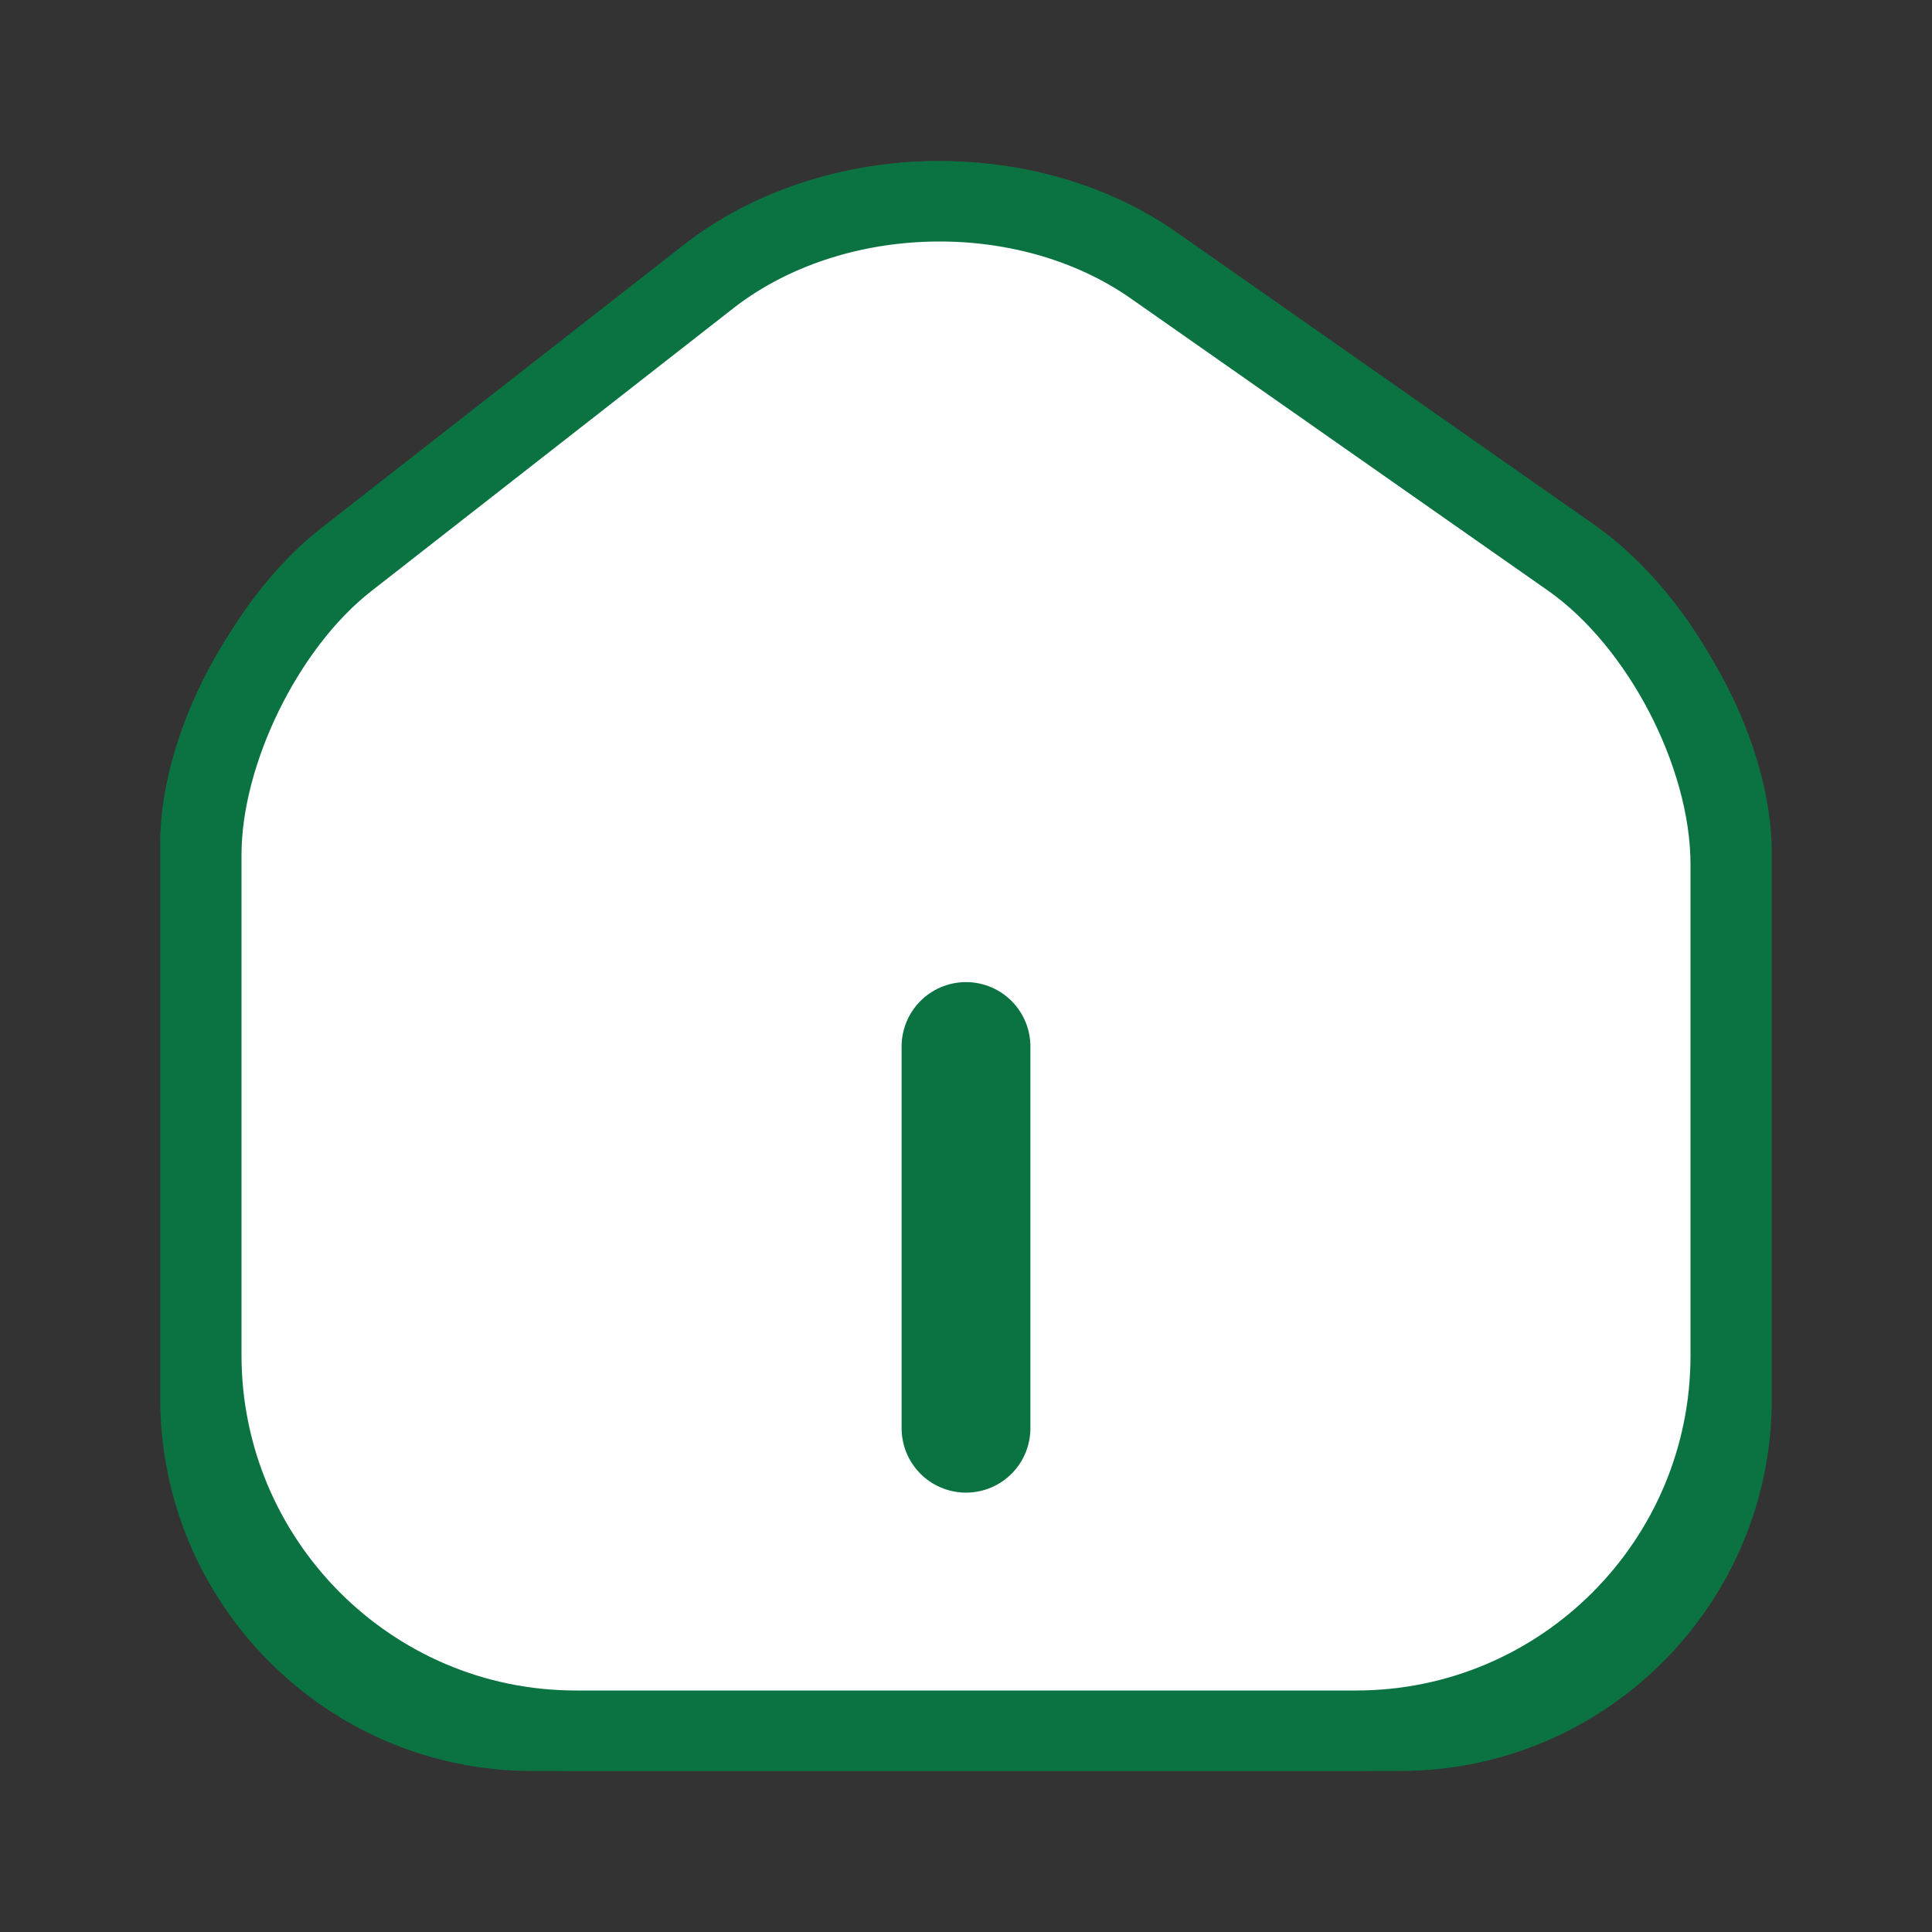
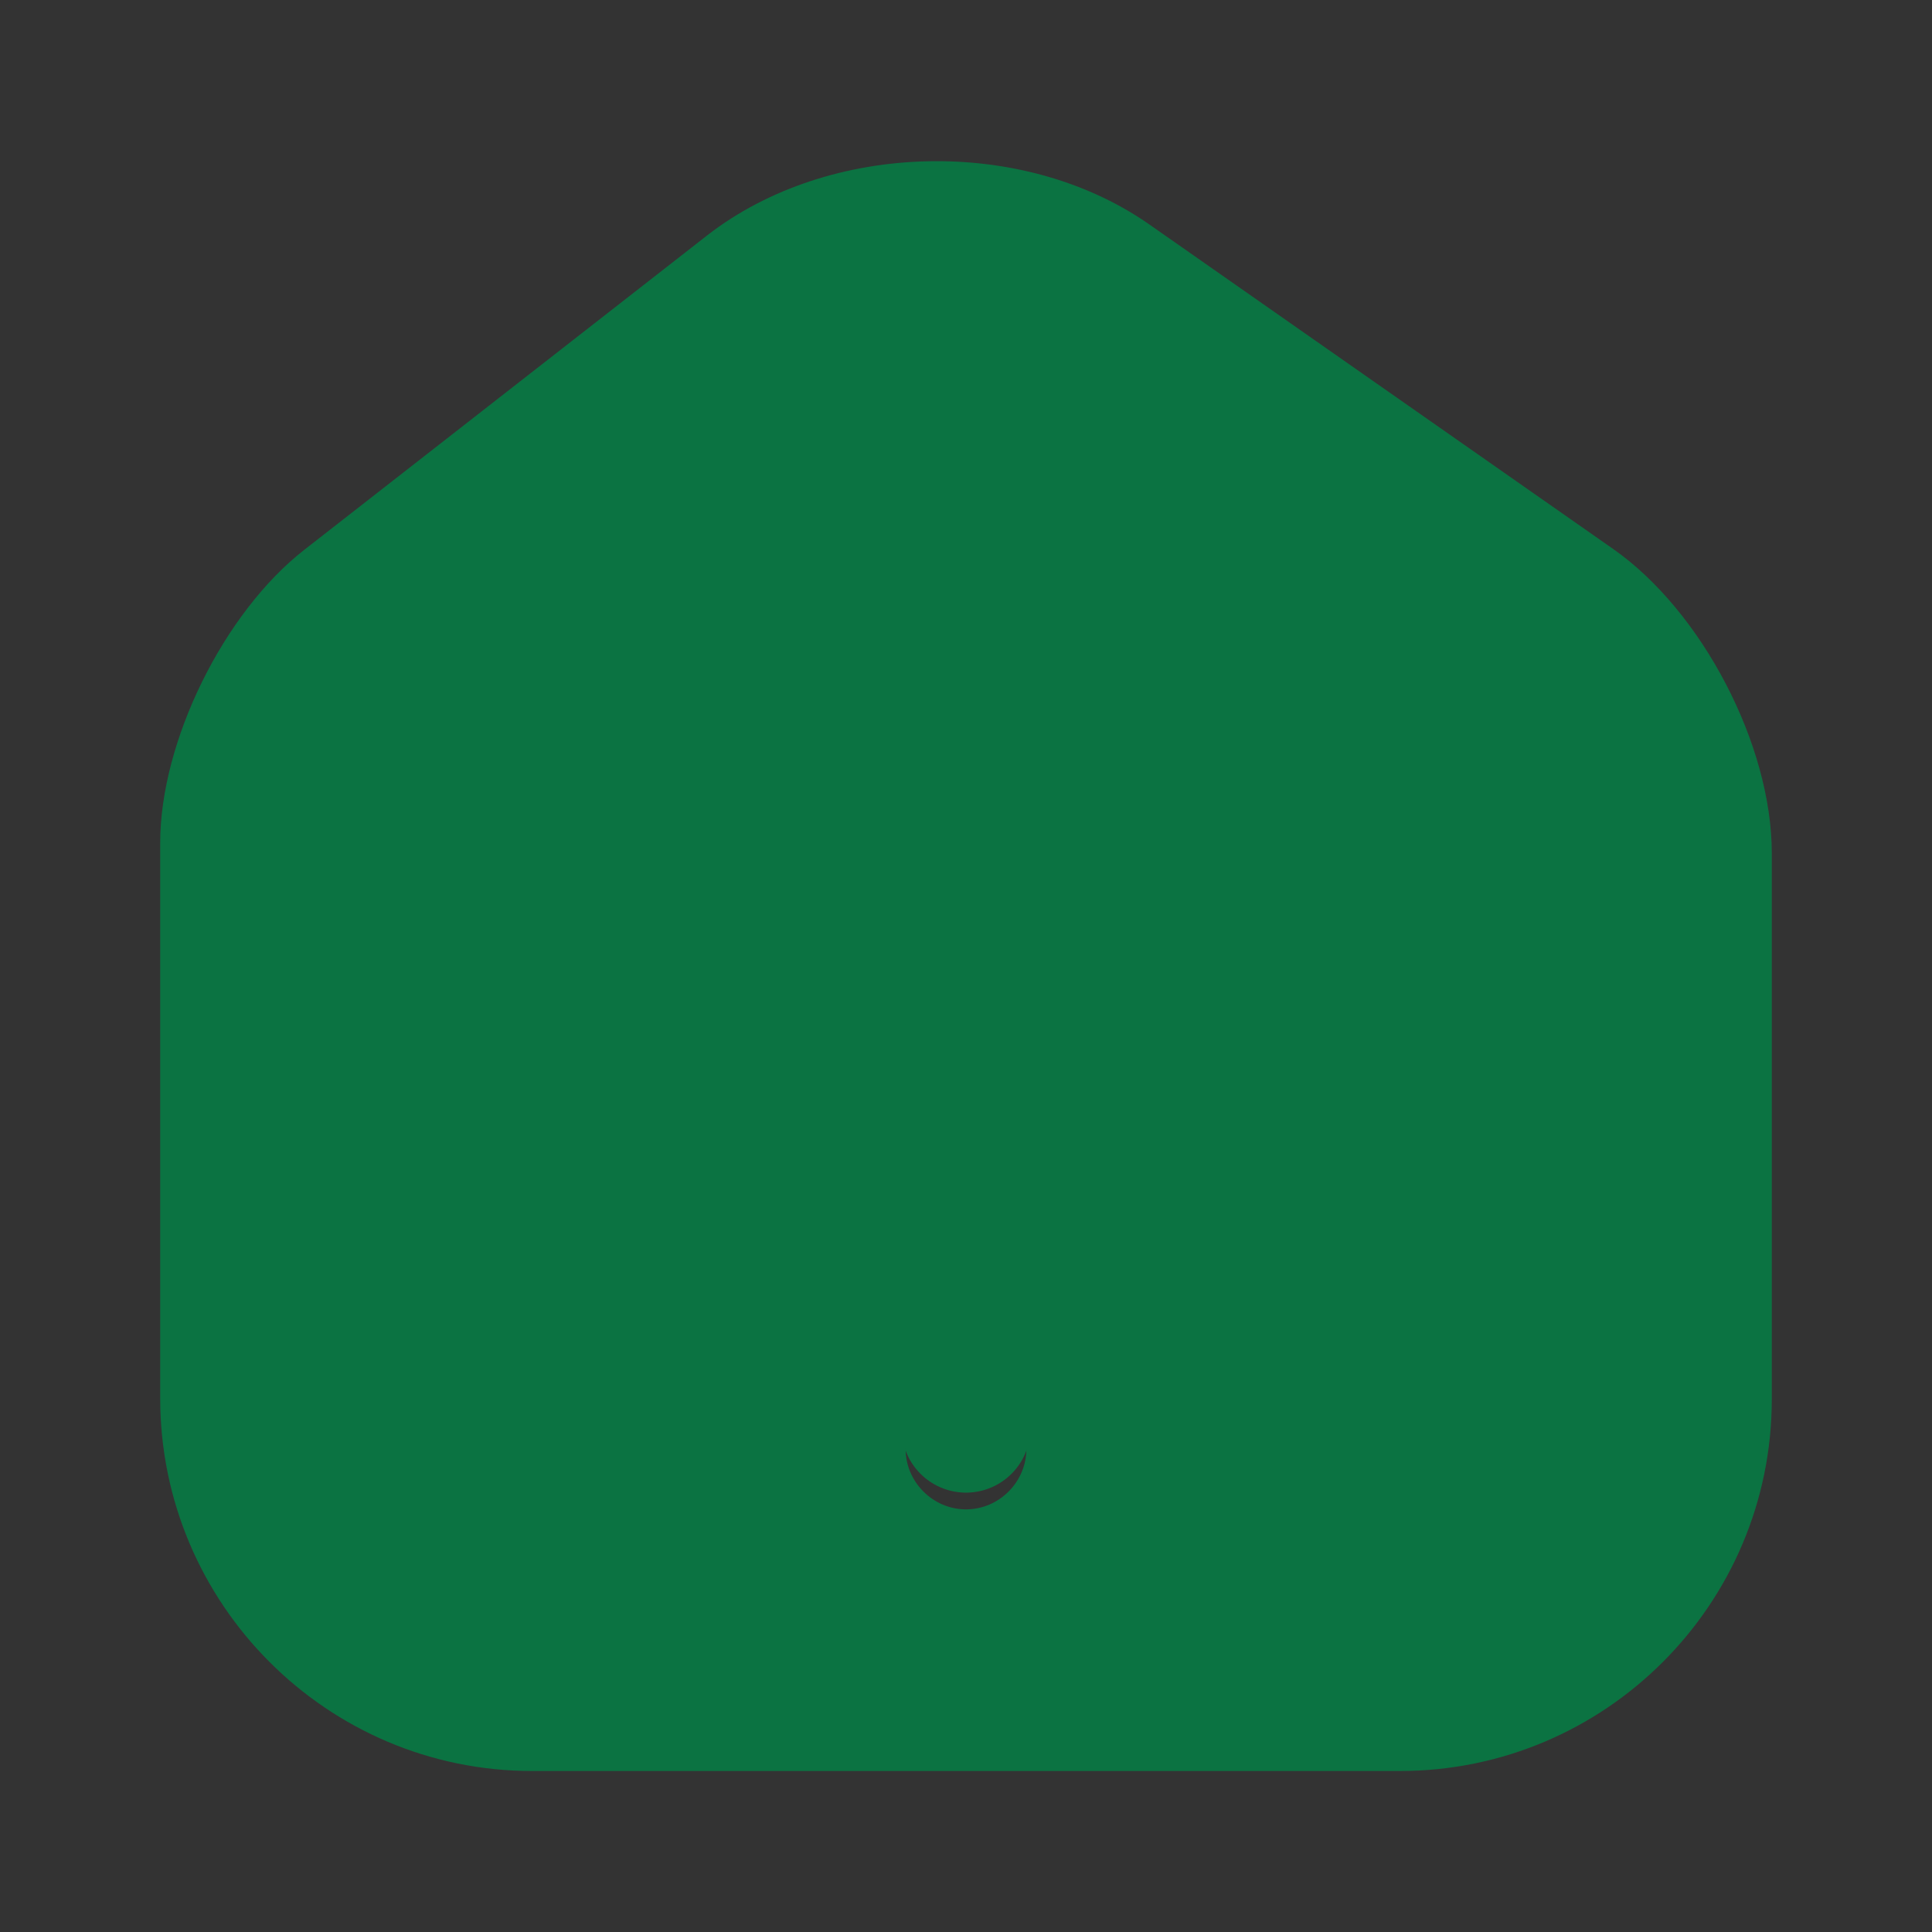
<svg xmlns="http://www.w3.org/2000/svg" width="24" height="24" viewBox="0 0 24 24" fill="none">
  <rect x="0" y="0" width="24" height="24" fill="#333333" stroke="none" />
  <path d="M20.04 6.82L14.28 2.79C12.71 1.69 10.3 1.75 8.79 2.92L3.78 6.83C2.78 7.61 1.99 9.21 1.99 10.47V17.37C1.99 19.92 4.06 22 6.61 22H17.39C19.94 22 22.01 19.93 22.01 17.38V10.6C22.01 9.25 21.14 7.59 20.04 6.82ZM12.75 18C12.75 18.41 12.41 18.75 12 18.75C11.59 18.75 11.25 18.41 11.25 18V15C11.25 14.59 11.59 14.25 12 14.25C12.41 14.25 12.75 14.59 12.75 15V18Z" fill="#0B7342" />
-   <path d="M19.516 6.927L19.516 6.927L14.337 3.3C12.746 2.184 10.338 2.243 8.807 3.431L8.806 3.432L4.302 6.951C4.302 6.951 4.302 6.951 4.302 6.951C3.779 7.36 3.333 7.962 3.019 8.601C2.705 9.24 2.5 9.959 2.5 10.622V16.832C2.5 19.402 4.583 21.5 7.154 21.5H16.846C19.416 21.5 21.5 19.412 21.5 16.841V10.739C21.5 10.032 21.275 9.276 20.929 8.611C20.582 7.946 20.091 7.33 19.516 6.927ZM12.174 17.4C12.174 17.493 12.092 17.575 12 17.575C11.908 17.575 11.826 17.493 11.826 17.4V14.699C11.826 14.606 11.908 14.524 12 14.524C12.092 14.524 12.174 14.606 12.174 14.699V17.4Z" fill="white" stroke="#0B7342" />
-   <path d="M12 13V17.742Z" fill="#0B7342" />
  <path d="M12 13V17.742" stroke="#0B7342" stroke-width="1.6" stroke-linecap="round" />
</svg>